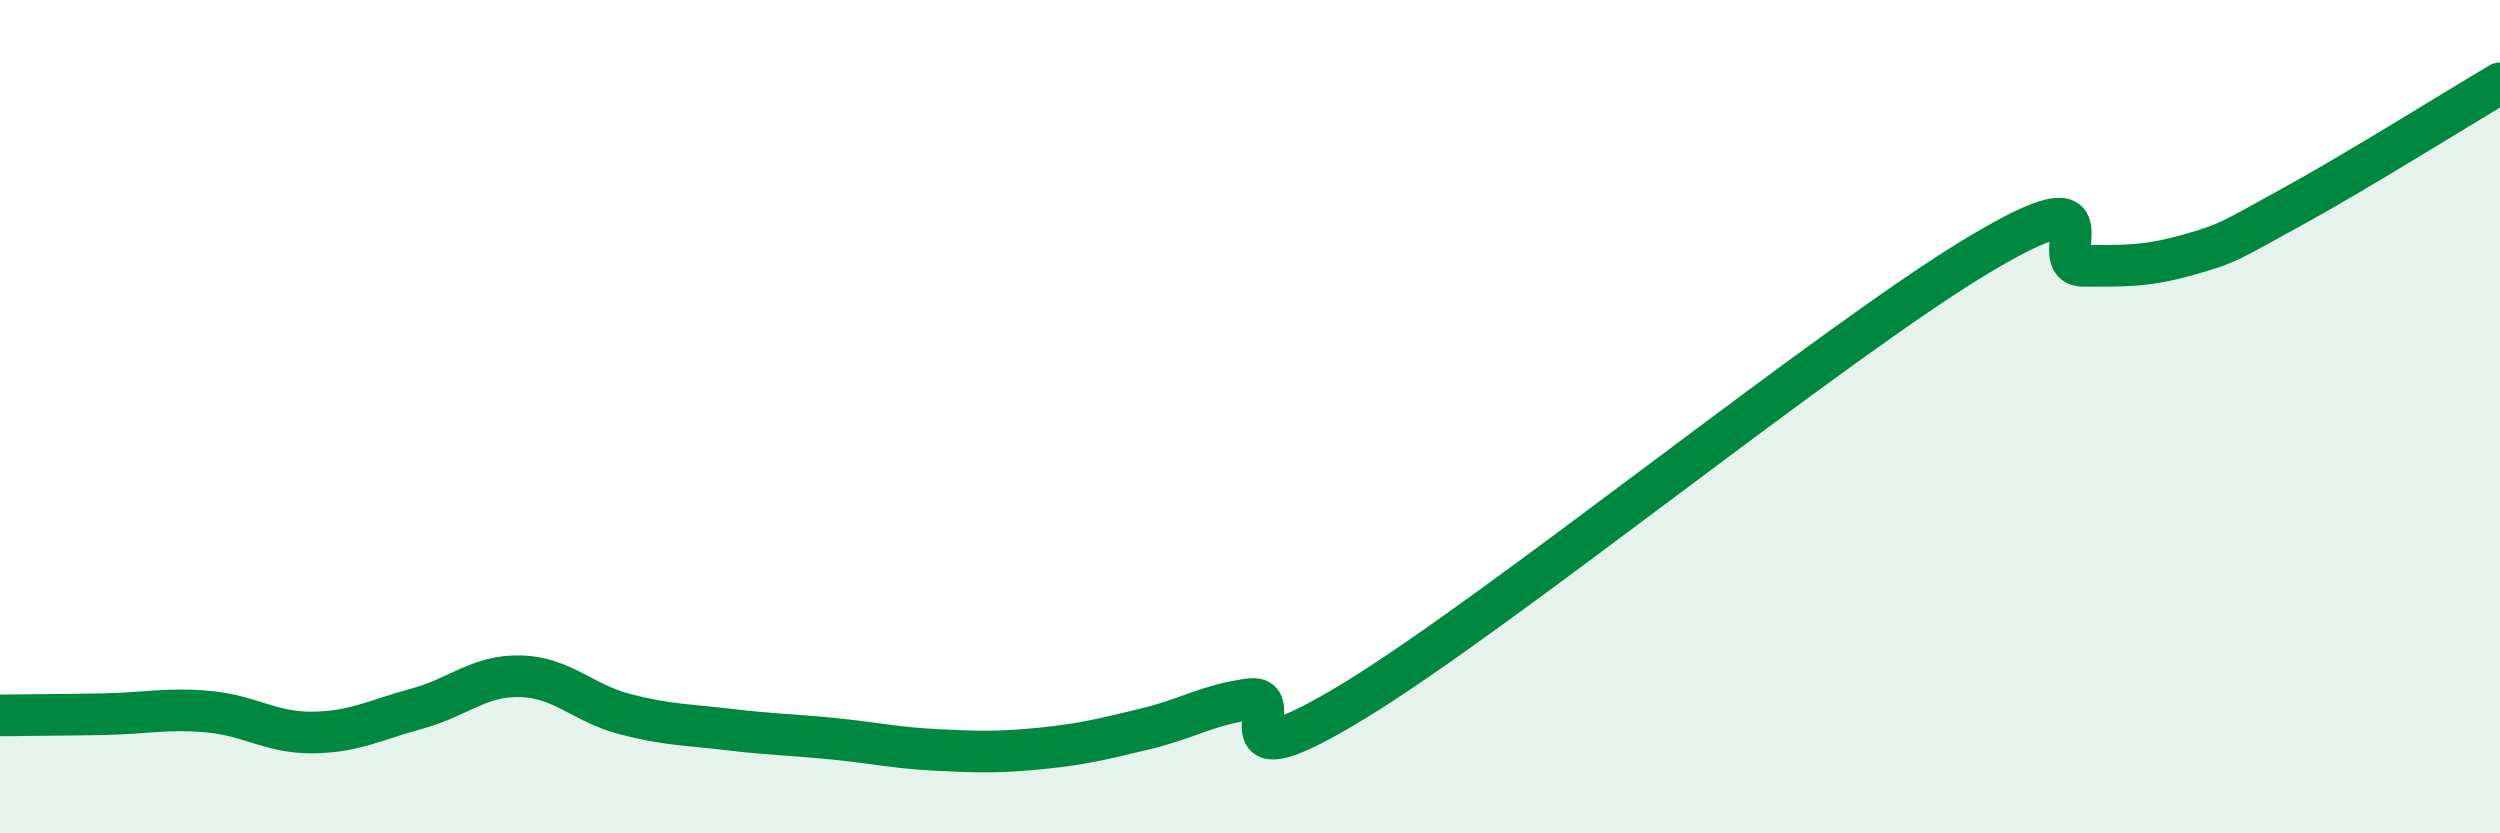
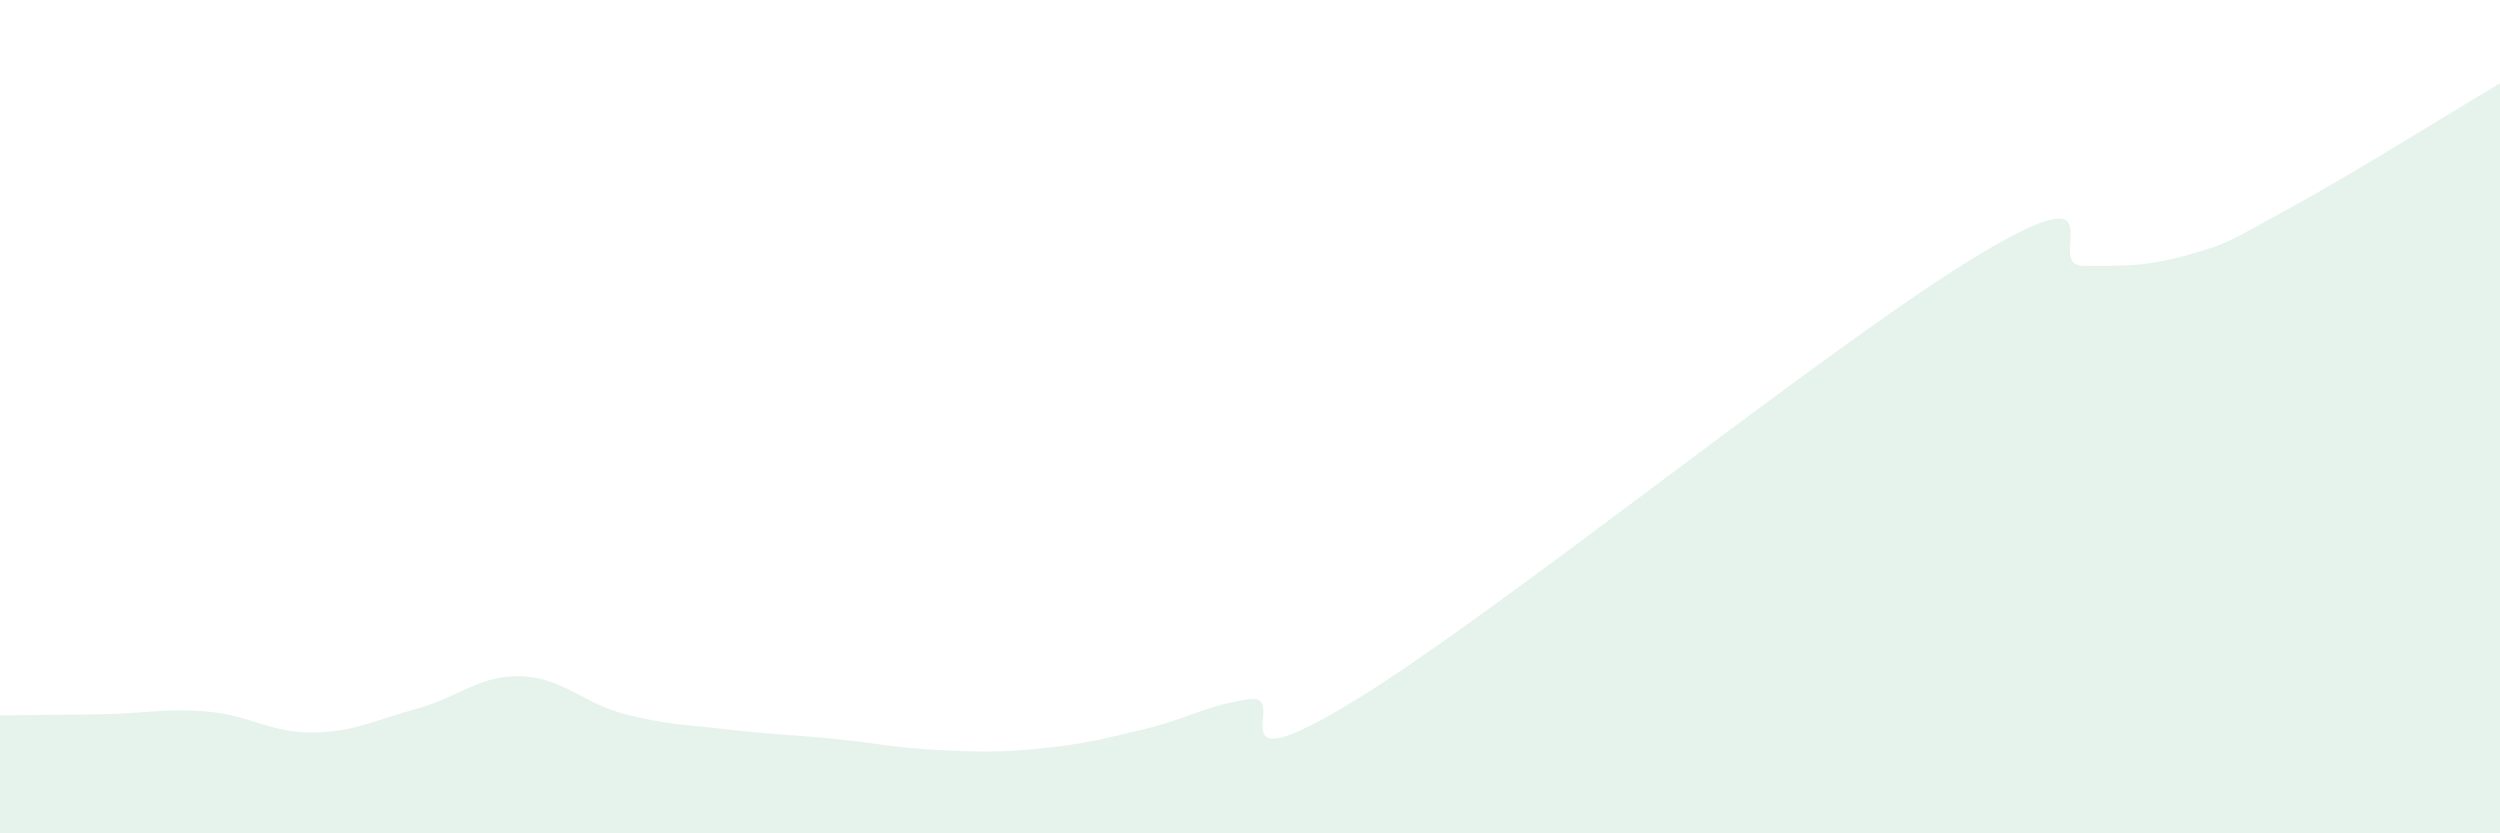
<svg xmlns="http://www.w3.org/2000/svg" width="60" height="20" viewBox="0 0 60 20">
  <path d="M 0,17.17 C 0.5,17.16 1.5,17.16 2.5,17.14 C 3.5,17.12 4,16.99 5,17.08 C 6,17.17 6.5,17.59 7.5,17.58 C 8.5,17.57 9,17.28 10,17.01 C 11,16.74 11.5,16.2 12.5,16.23 C 13.5,16.26 14,16.88 15,17.14 C 16,17.4 16.5,17.39 17.5,17.51 C 18.5,17.63 19,17.63 20,17.73 C 21,17.83 21.5,17.95 22.5,18 C 23.5,18.05 24,18.06 25,17.96 C 26,17.86 26.5,17.73 27.5,17.49 C 28.5,17.25 29,16.91 30,16.78 C 31,16.65 29,18.95 32.5,16.82 C 36,14.69 44,8.2 47.5,6.11 C 51,4.02 49,6.38 50,6.38 C 51,6.38 51.5,6.4 52.5,6.12 C 53.5,5.84 53.5,5.79 55,4.97 C 56.5,4.15 59,2.59 60,2L60 20L0 20Z" fill="#008740" opacity="0.1" stroke-linecap="round" stroke-linejoin="round" />
-   <path d="M 0,17.17 C 0.5,17.16 1.5,17.16 2.5,17.14 C 3.5,17.12 4,16.99 5,17.08 C 6,17.17 6.5,17.59 7.5,17.58 C 8.5,17.57 9,17.28 10,17.01 C 11,16.74 11.5,16.2 12.5,16.23 C 13.5,16.26 14,16.88 15,17.14 C 16,17.4 16.5,17.39 17.5,17.51 C 18.5,17.63 19,17.63 20,17.73 C 21,17.83 21.5,17.95 22.5,18 C 23.5,18.05 24,18.06 25,17.96 C 26,17.86 26.5,17.73 27.5,17.49 C 28.5,17.25 29,16.91 30,16.78 C 31,16.65 29,18.95 32.5,16.82 C 36,14.69 44,8.2 47.5,6.11 C 51,4.02 49,6.38 50,6.38 C 51,6.38 51.5,6.4 52.5,6.12 C 53.5,5.84 53.5,5.79 55,4.97 C 56.5,4.15 59,2.59 60,2" stroke="#008740" stroke-width="1" fill="none" stroke-linecap="round" stroke-linejoin="round" />
</svg>